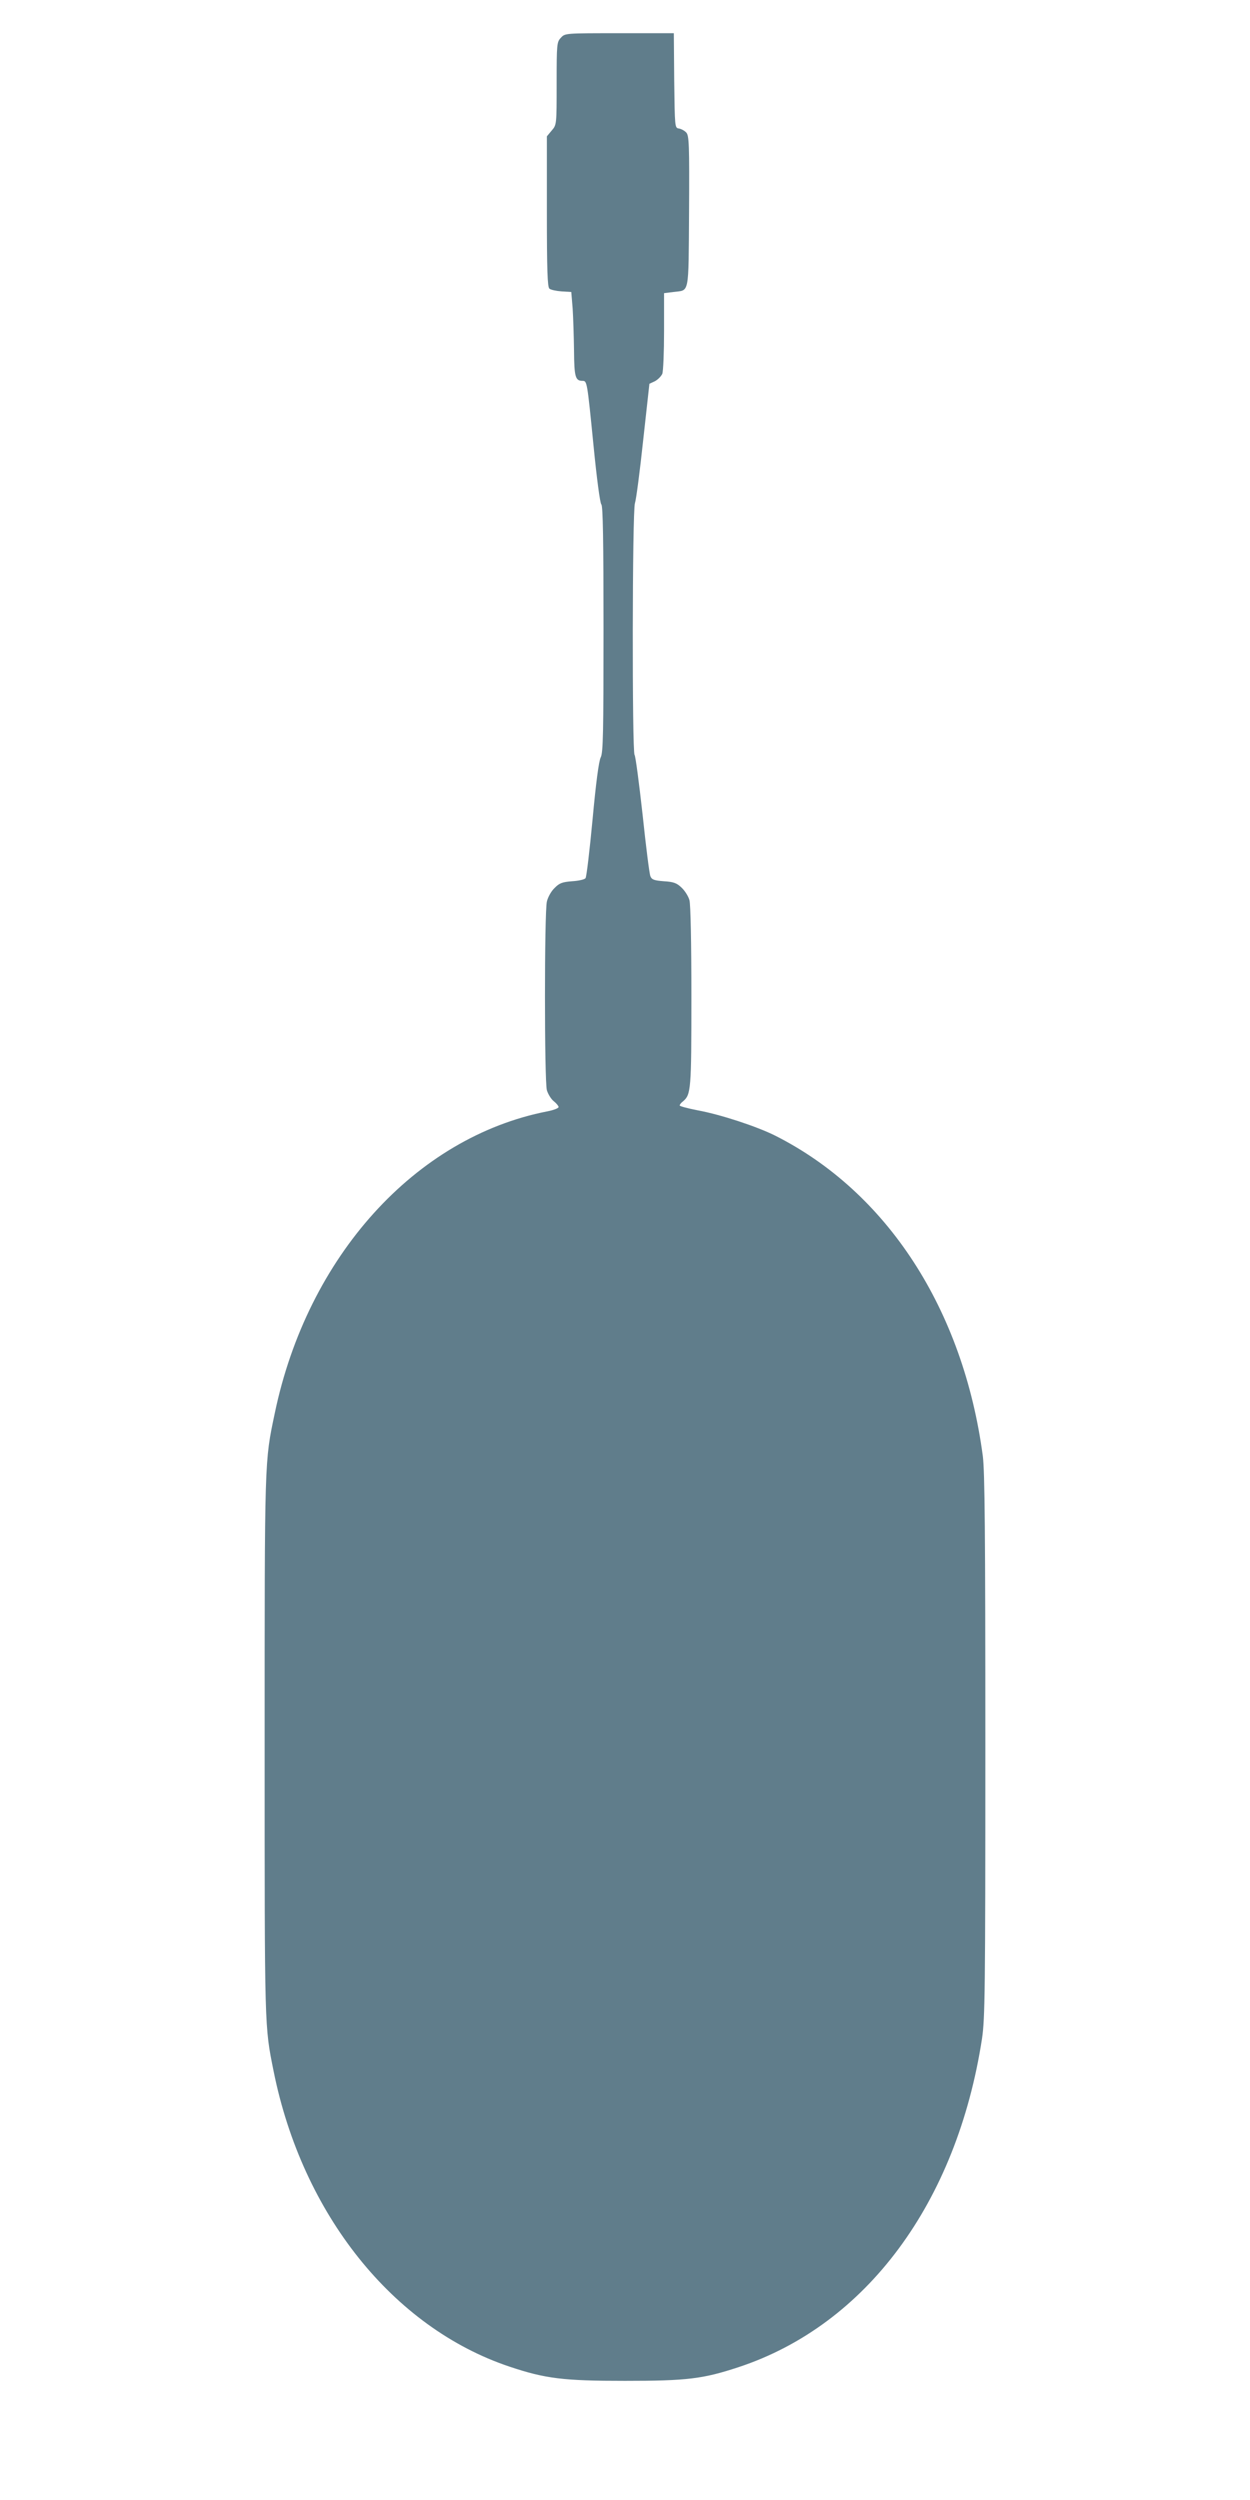
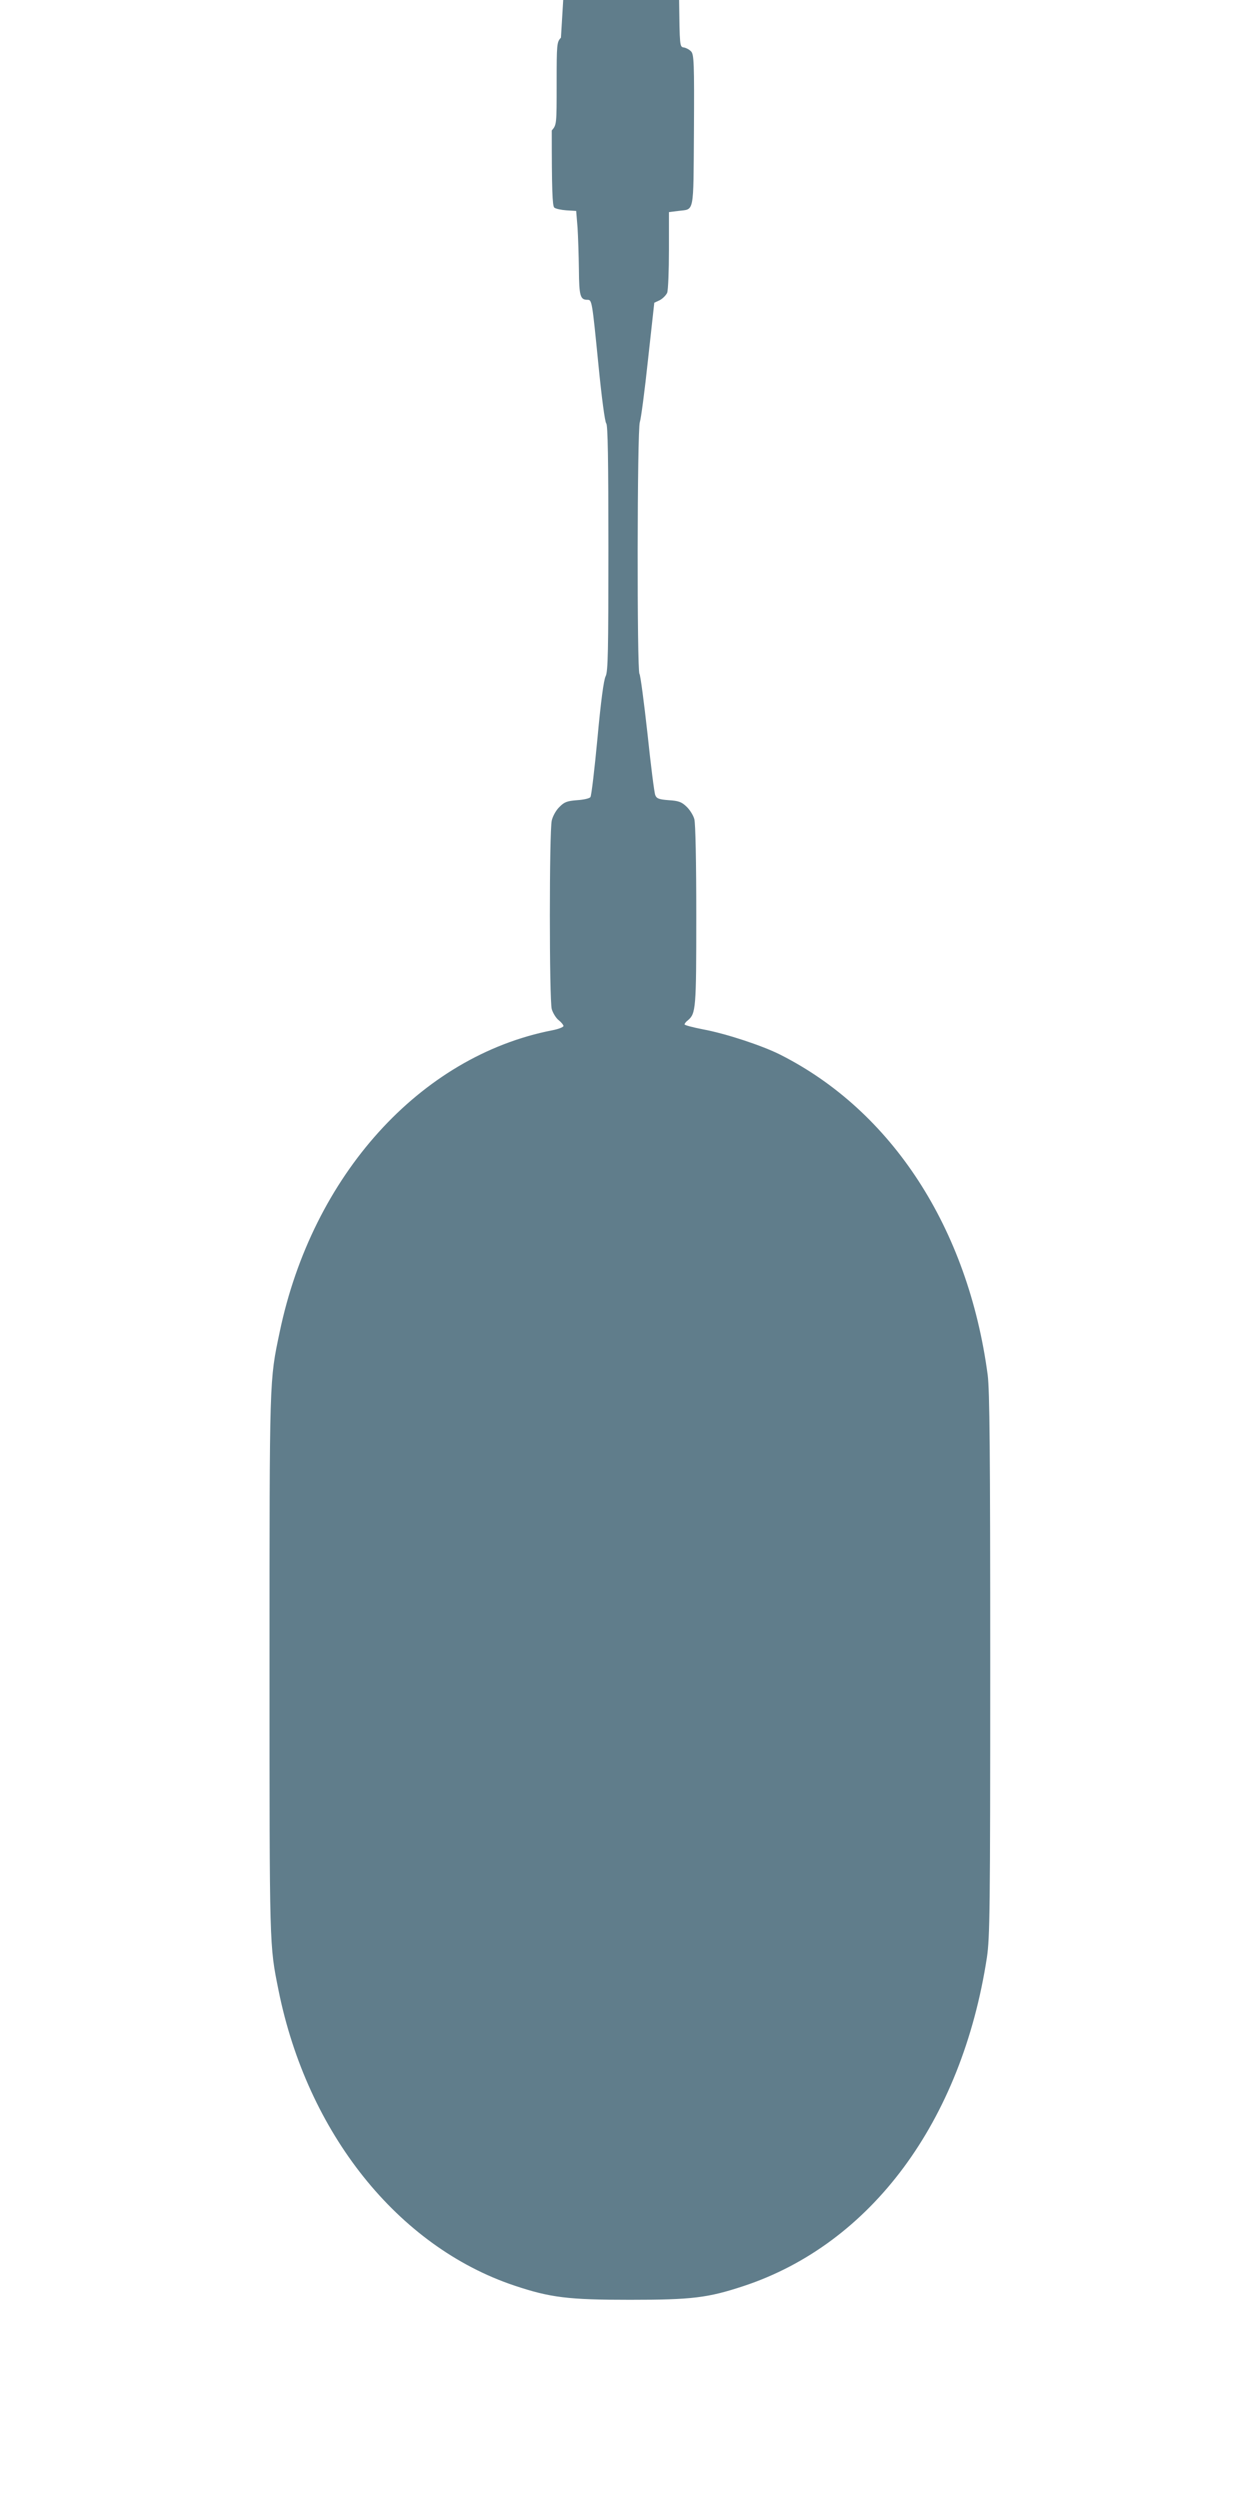
<svg xmlns="http://www.w3.org/2000/svg" version="1.0" width="640pt" height="1280pt" viewBox="0 0 640 1280" preserveAspectRatio="xMidYMid meet">
  <g transform="translate(0,1280) scale(0.1,-0.1)" fill="#607d8b" stroke="none">
-     <path d="M2872 12607 c-21 -22 -22 -31 -22 -234 0 -211 0 -212 -25 -241 l-25 -30 0 -385 c0 -299 3 -387 13 -395 7 -6 35 -12 62 -14 l50 -3 7 -85 c3 -47 6 -144 7 -216 1 -134 7 -154 43 -154 24 0 24 -1 57 -333 16 -163 33 -293 40 -300 8 -8 11 -184 11 -638 0 -528 -2 -632 -14 -656 -10 -18 -25 -133 -42 -318 -15 -159 -31 -295 -36 -301 -4 -7 -36 -14 -69 -16 -50 -4 -65 -9 -90 -35 -17 -16 -34 -47 -39 -69 -13 -55 -13 -920 0 -966 6 -20 22 -46 35 -56 14 -11 25 -25 25 -30 0 -6 -26 -16 -57 -22 -677 -132 -1229 -744 -1396 -1545 -53 -252 -52 -221 -52 -1705 0 -1460 -1 -1431 46 -1665 147 -731 611 -1312 1207 -1512 185 -62 277 -73 592 -73 318 0 399 10 581 70 654 216 1118 842 1247 1683 15 102 17 237 17 1497 0 1096 -3 1406 -13 1485 -100 751 -490 1352 -1064 1641 -92 46 -276 107 -395 129 -51 10 -93 21 -93 25 0 4 7 14 17 21 41 35 43 58 43 536 0 271 -4 473 -10 494 -5 19 -23 48 -40 64 -25 24 -41 30 -91 33 -50 4 -62 8 -69 26 -5 11 -23 154 -40 316 -18 162 -36 299 -41 305 -13 14 -12 1251 2 1289 6 17 25 161 42 321 l32 290 28 13 c15 8 32 25 38 38 5 14 9 112 9 219 l0 194 48 6 c83 11 77 -24 80 410 2 346 0 390 -14 406 -9 10 -26 19 -38 21 -21 3 -21 6 -24 246 l-2 242 -278 0 c-278 0 -279 0 -300 -23z" />
+     <path d="M2872 12607 c-21 -22 -22 -31 -22 -234 0 -211 0 -212 -25 -241 c0 -299 3 -387 13 -395 7 -6 35 -12 62 -14 l50 -3 7 -85 c3 -47 6 -144 7 -216 1 -134 7 -154 43 -154 24 0 24 -1 57 -333 16 -163 33 -293 40 -300 8 -8 11 -184 11 -638 0 -528 -2 -632 -14 -656 -10 -18 -25 -133 -42 -318 -15 -159 -31 -295 -36 -301 -4 -7 -36 -14 -69 -16 -50 -4 -65 -9 -90 -35 -17 -16 -34 -47 -39 -69 -13 -55 -13 -920 0 -966 6 -20 22 -46 35 -56 14 -11 25 -25 25 -30 0 -6 -26 -16 -57 -22 -677 -132 -1229 -744 -1396 -1545 -53 -252 -52 -221 -52 -1705 0 -1460 -1 -1431 46 -1665 147 -731 611 -1312 1207 -1512 185 -62 277 -73 592 -73 318 0 399 10 581 70 654 216 1118 842 1247 1683 15 102 17 237 17 1497 0 1096 -3 1406 -13 1485 -100 751 -490 1352 -1064 1641 -92 46 -276 107 -395 129 -51 10 -93 21 -93 25 0 4 7 14 17 21 41 35 43 58 43 536 0 271 -4 473 -10 494 -5 19 -23 48 -40 64 -25 24 -41 30 -91 33 -50 4 -62 8 -69 26 -5 11 -23 154 -40 316 -18 162 -36 299 -41 305 -13 14 -12 1251 2 1289 6 17 25 161 42 321 l32 290 28 13 c15 8 32 25 38 38 5 14 9 112 9 219 l0 194 48 6 c83 11 77 -24 80 410 2 346 0 390 -14 406 -9 10 -26 19 -38 21 -21 3 -21 6 -24 246 l-2 242 -278 0 c-278 0 -279 0 -300 -23z" />
  </g>
</svg>